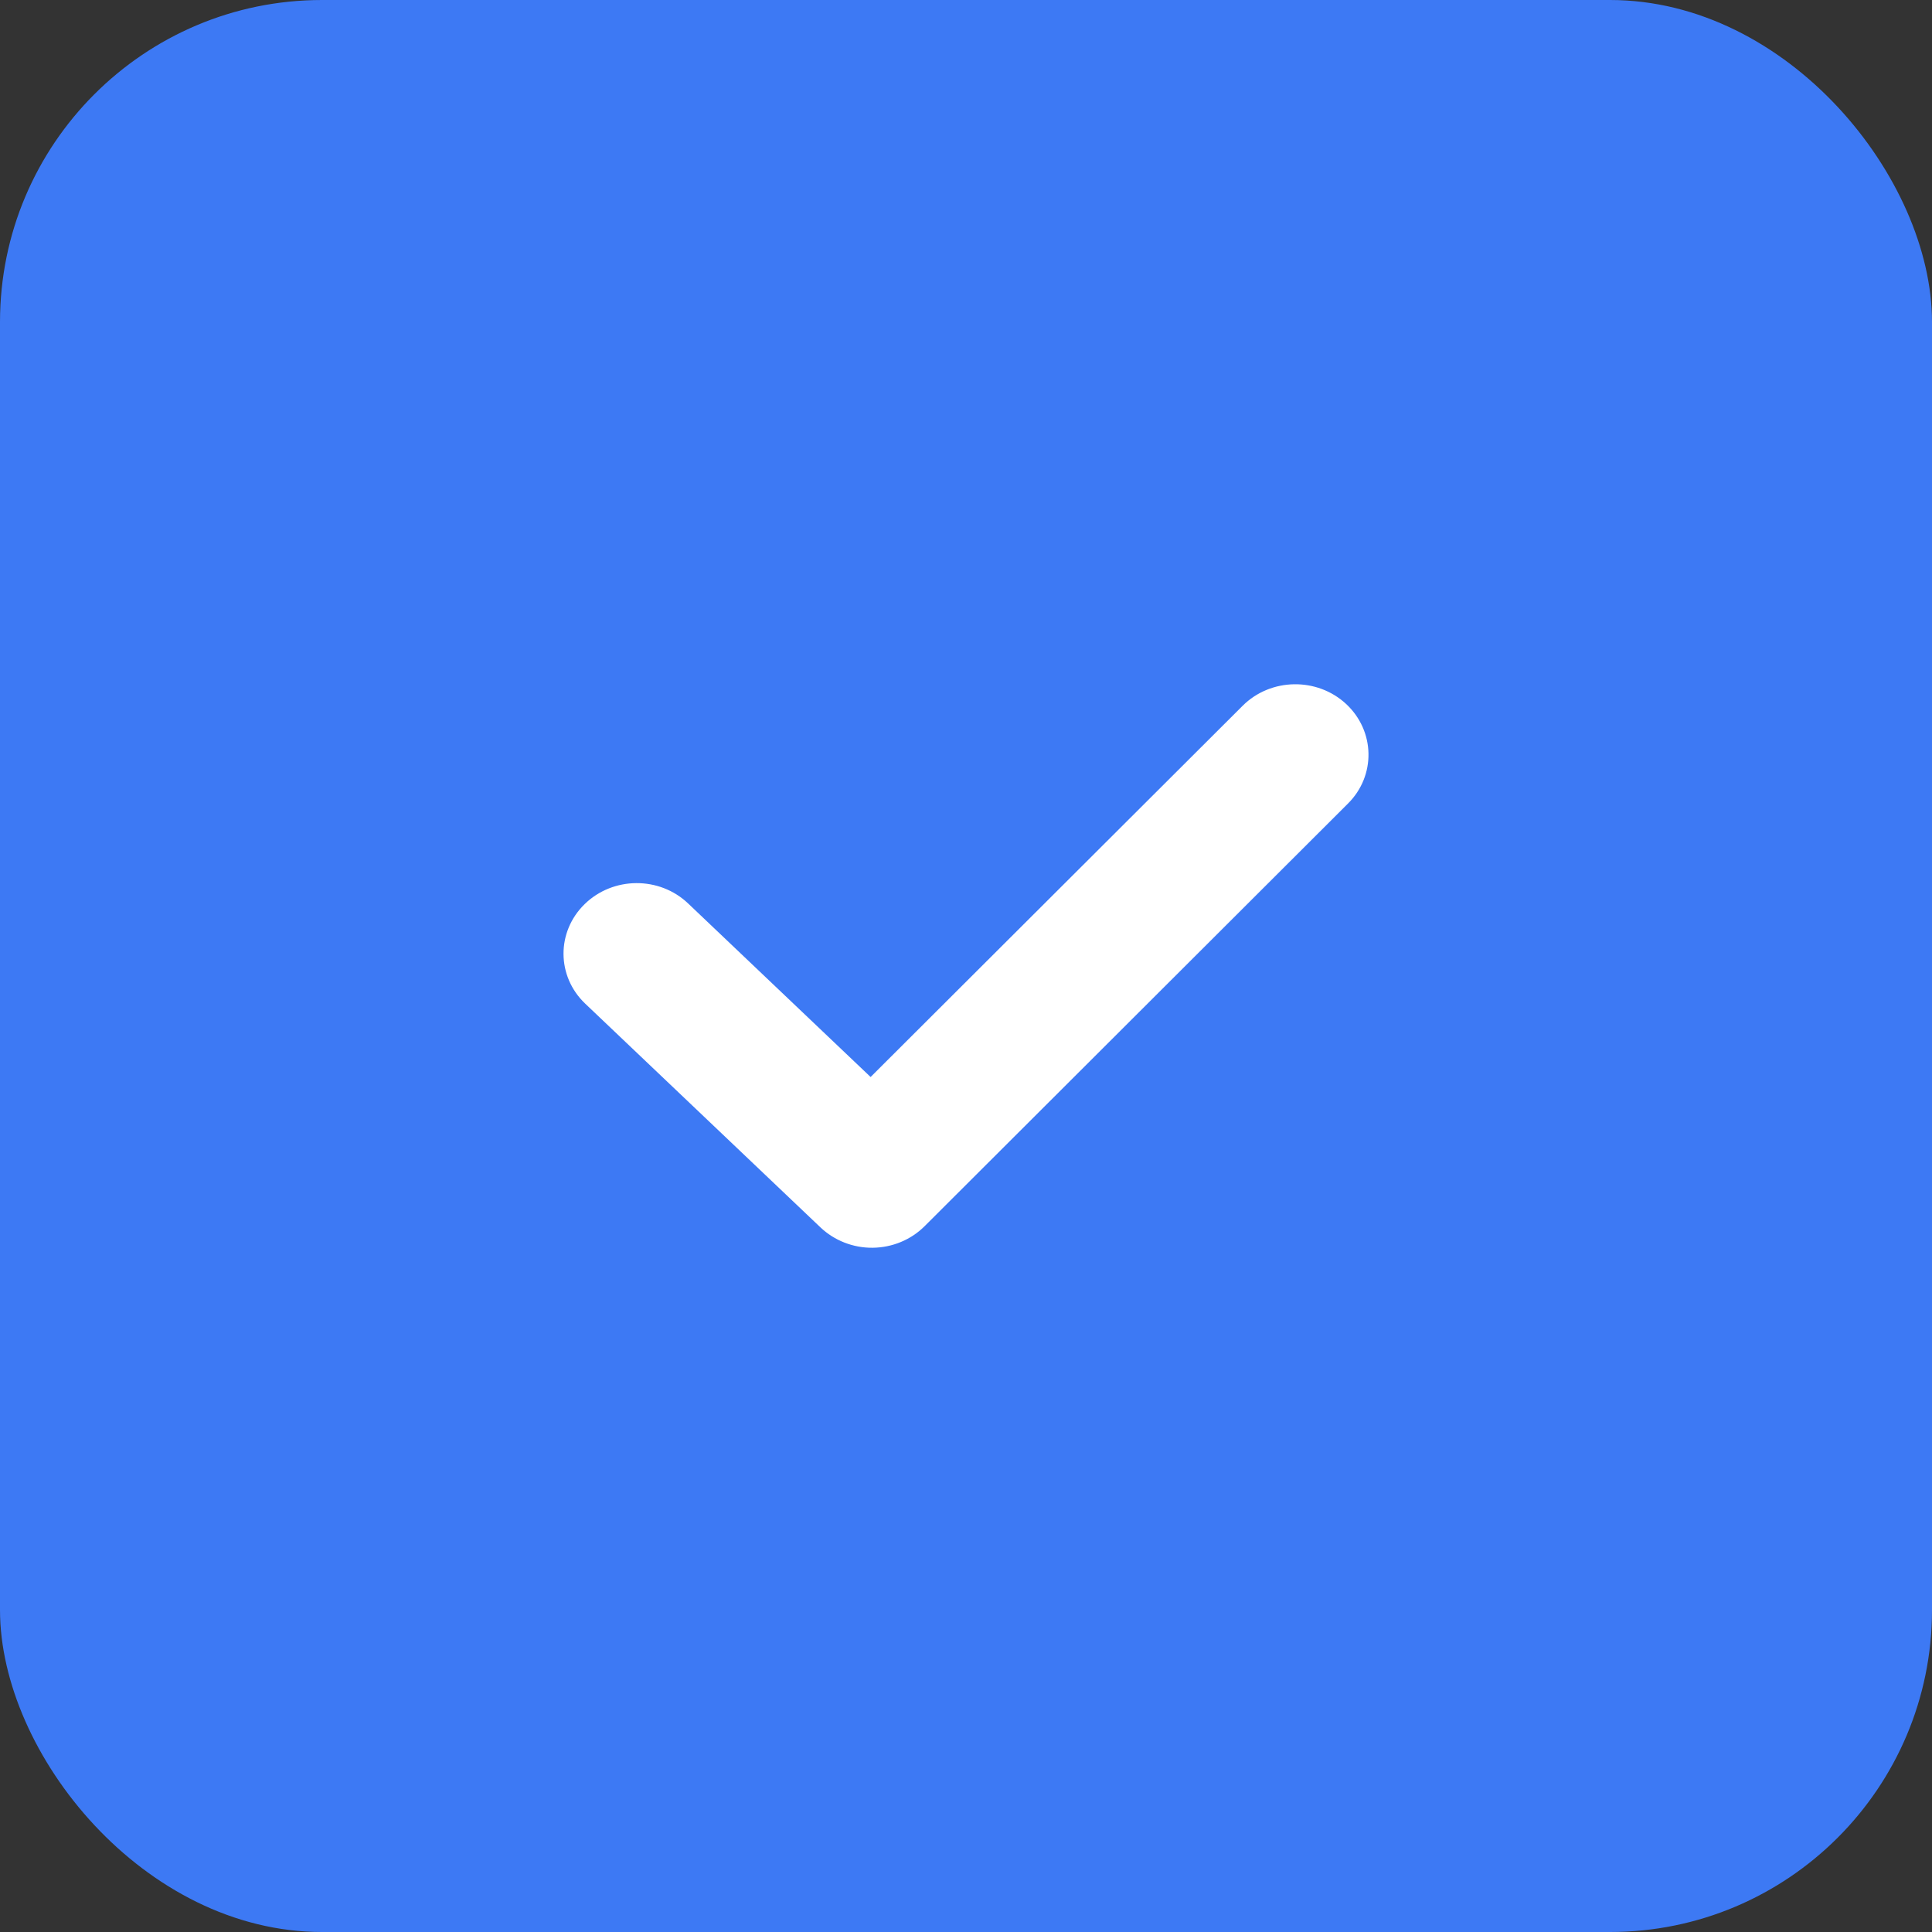
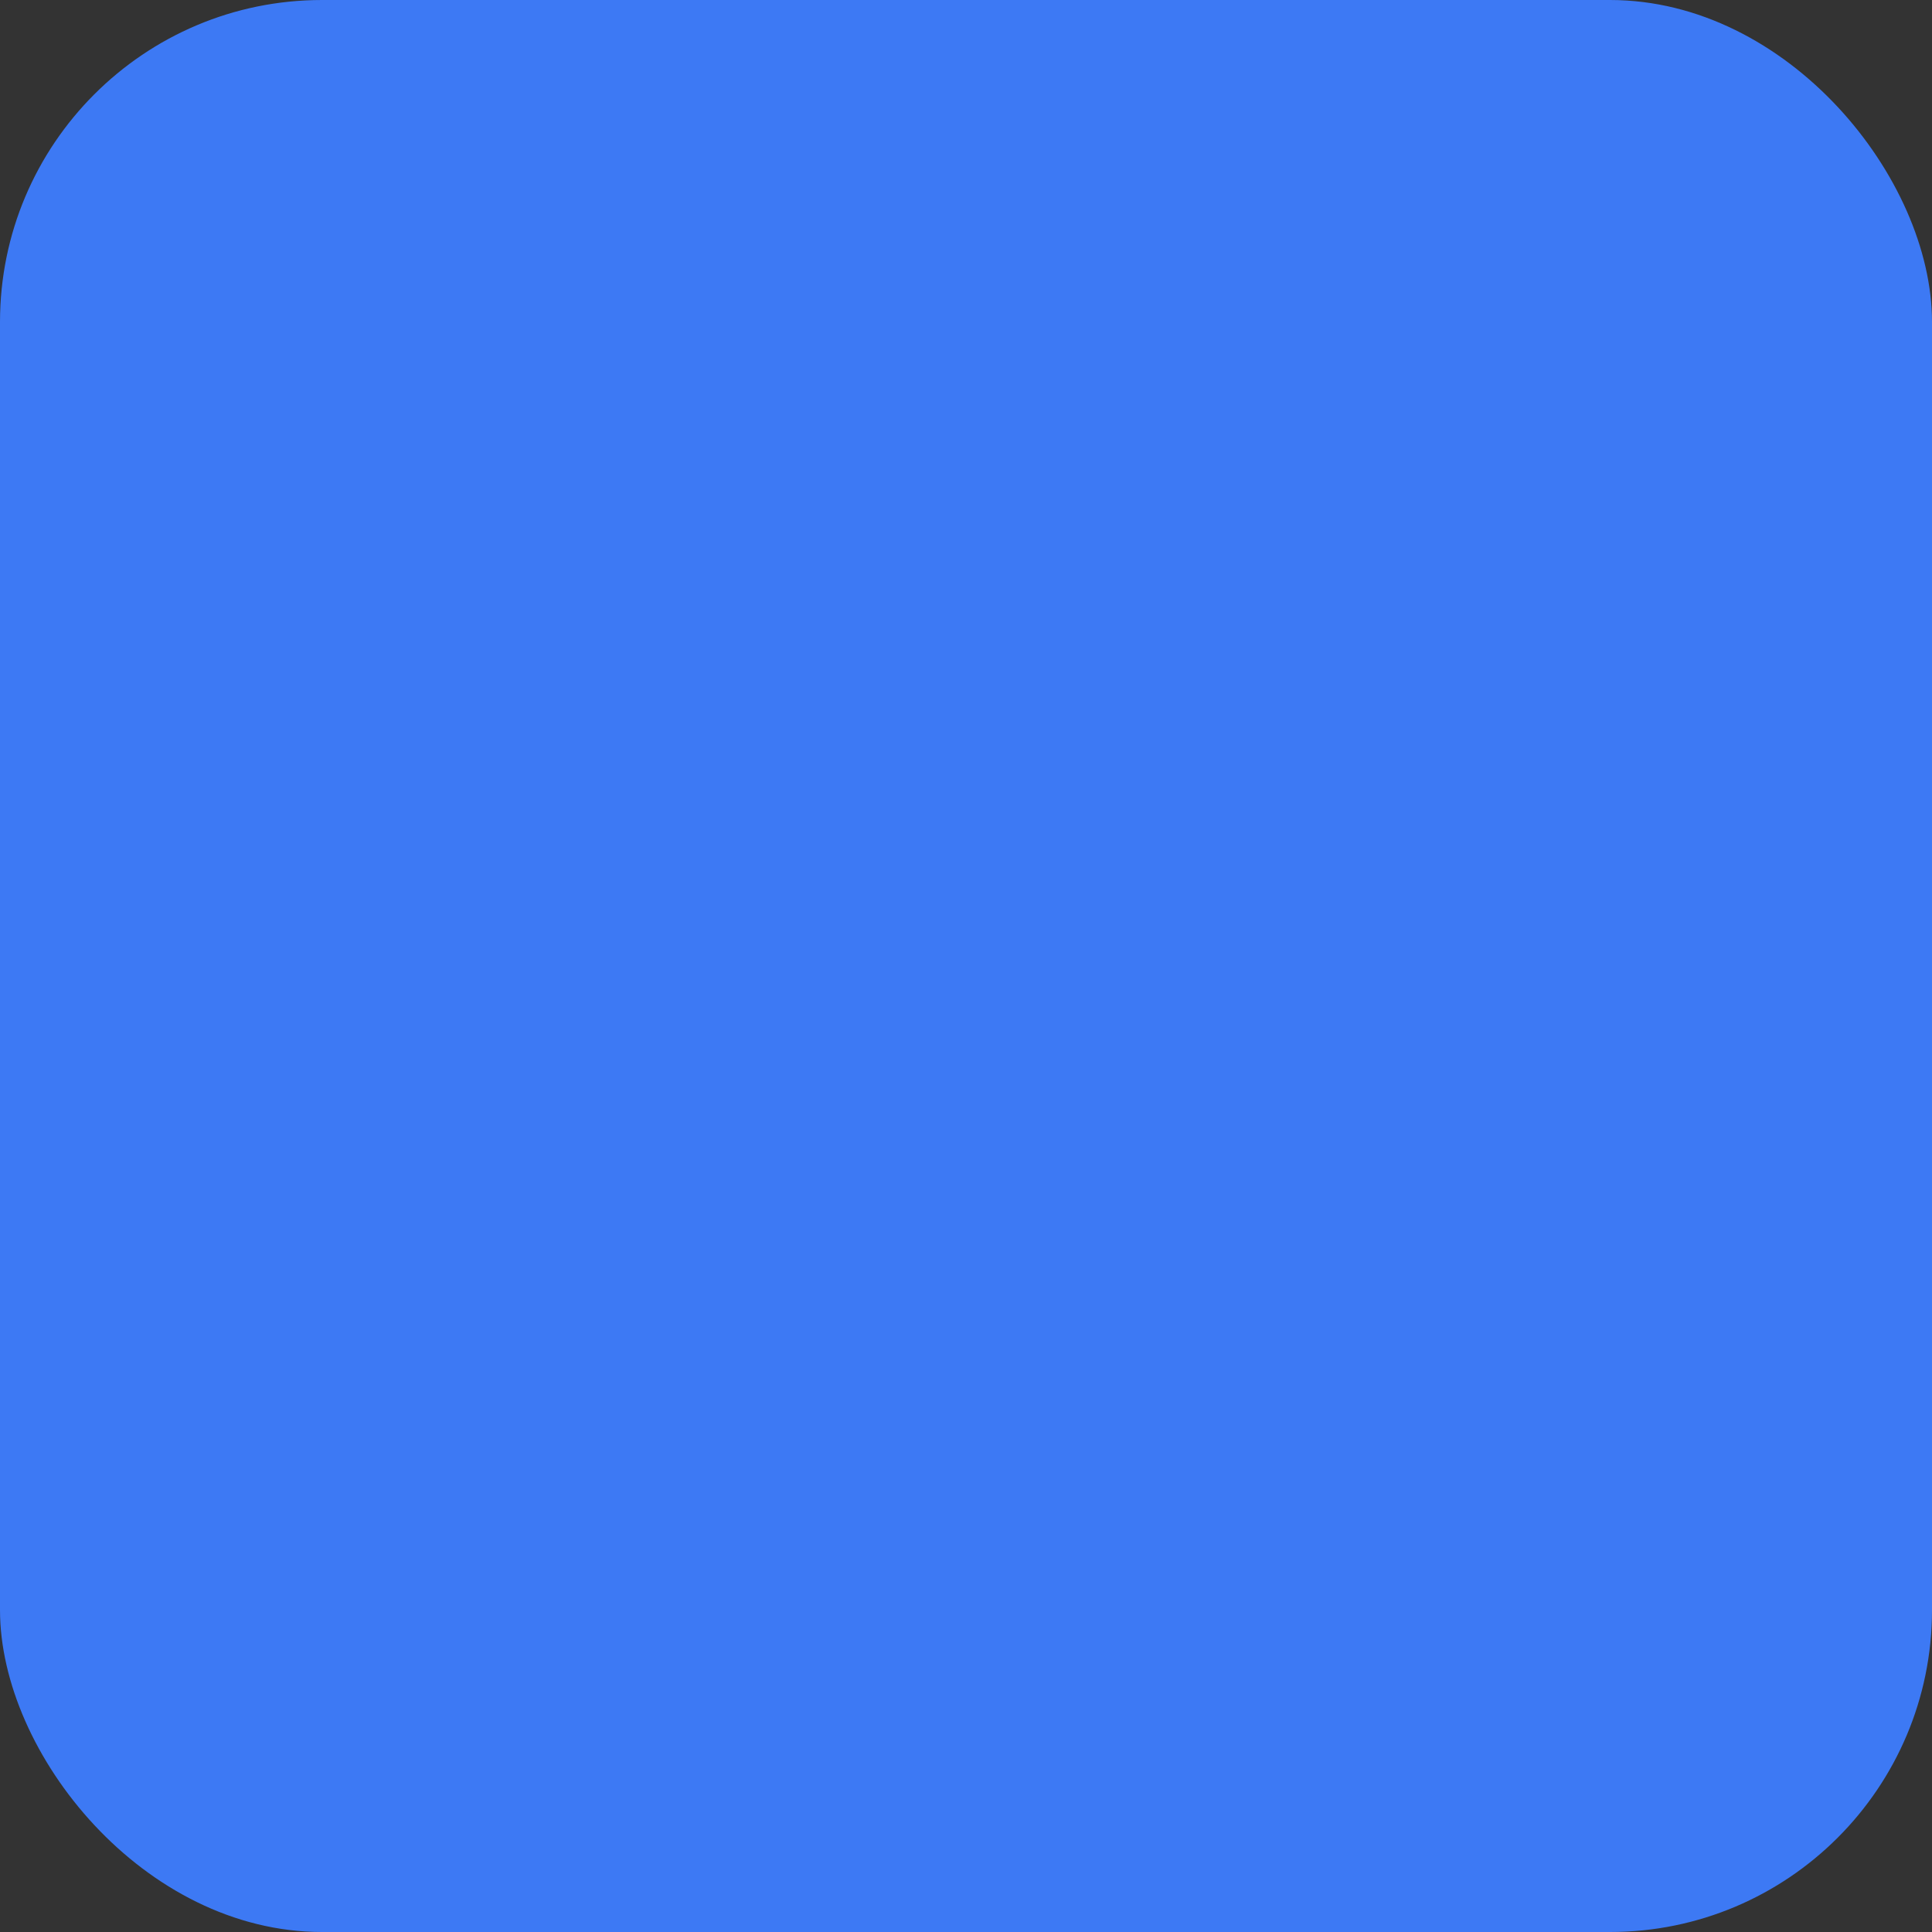
<svg xmlns="http://www.w3.org/2000/svg" width="24" height="24" viewBox="0 0 24 24" fill="none">
  <rect x="0" y="0" width="24" height="24" fill="#333333" stroke="none" />
  <rect width="24" height="24" rx="4" fill="#3D79F4" />
-   <path d="M15.437 8.767C15.785 8.42 16.361 8.41 16.722 8.745C17.083 9.081 17.094 9.635 16.745 9.982L11.486 15.232C11.317 15.401 11.085 15.497 10.842 15.5C10.599 15.503 10.365 15.411 10.192 15.247L7.27 12.468C6.913 12.129 6.91 11.575 7.263 11.231C7.616 10.887 8.191 10.883 8.548 11.223L10.815 13.379L15.437 8.767Z" fill="white" />
</svg>